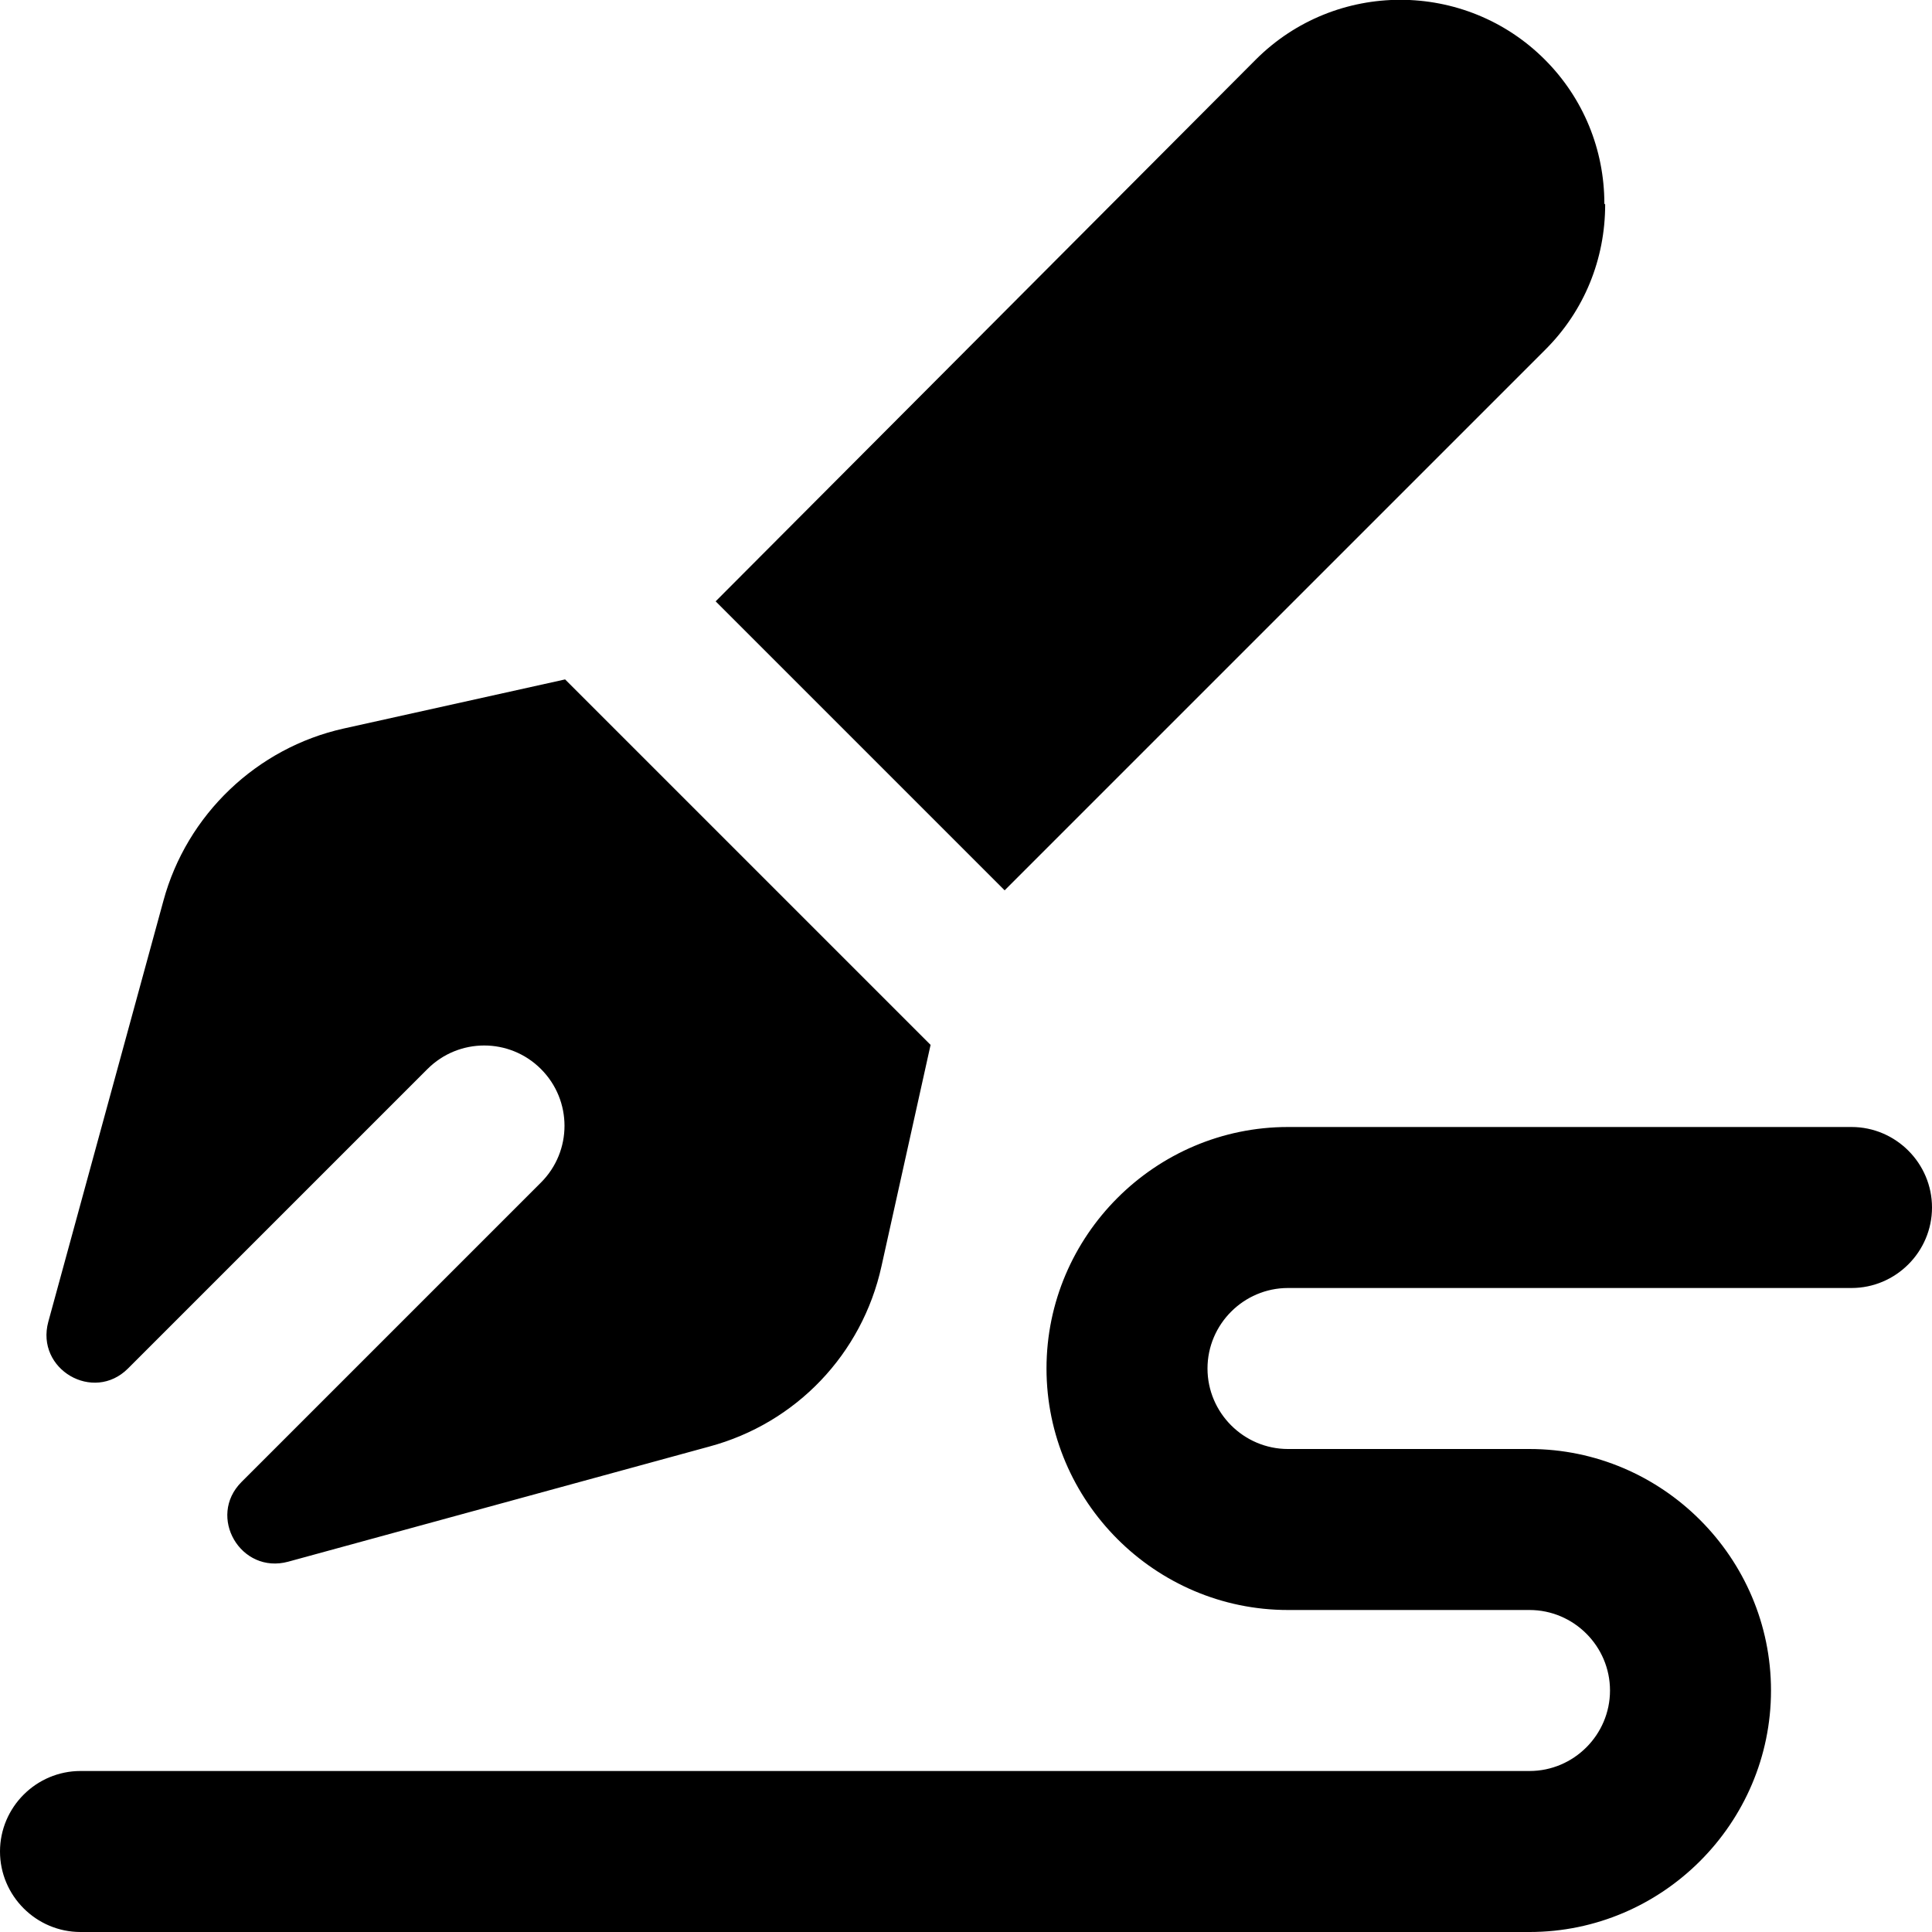
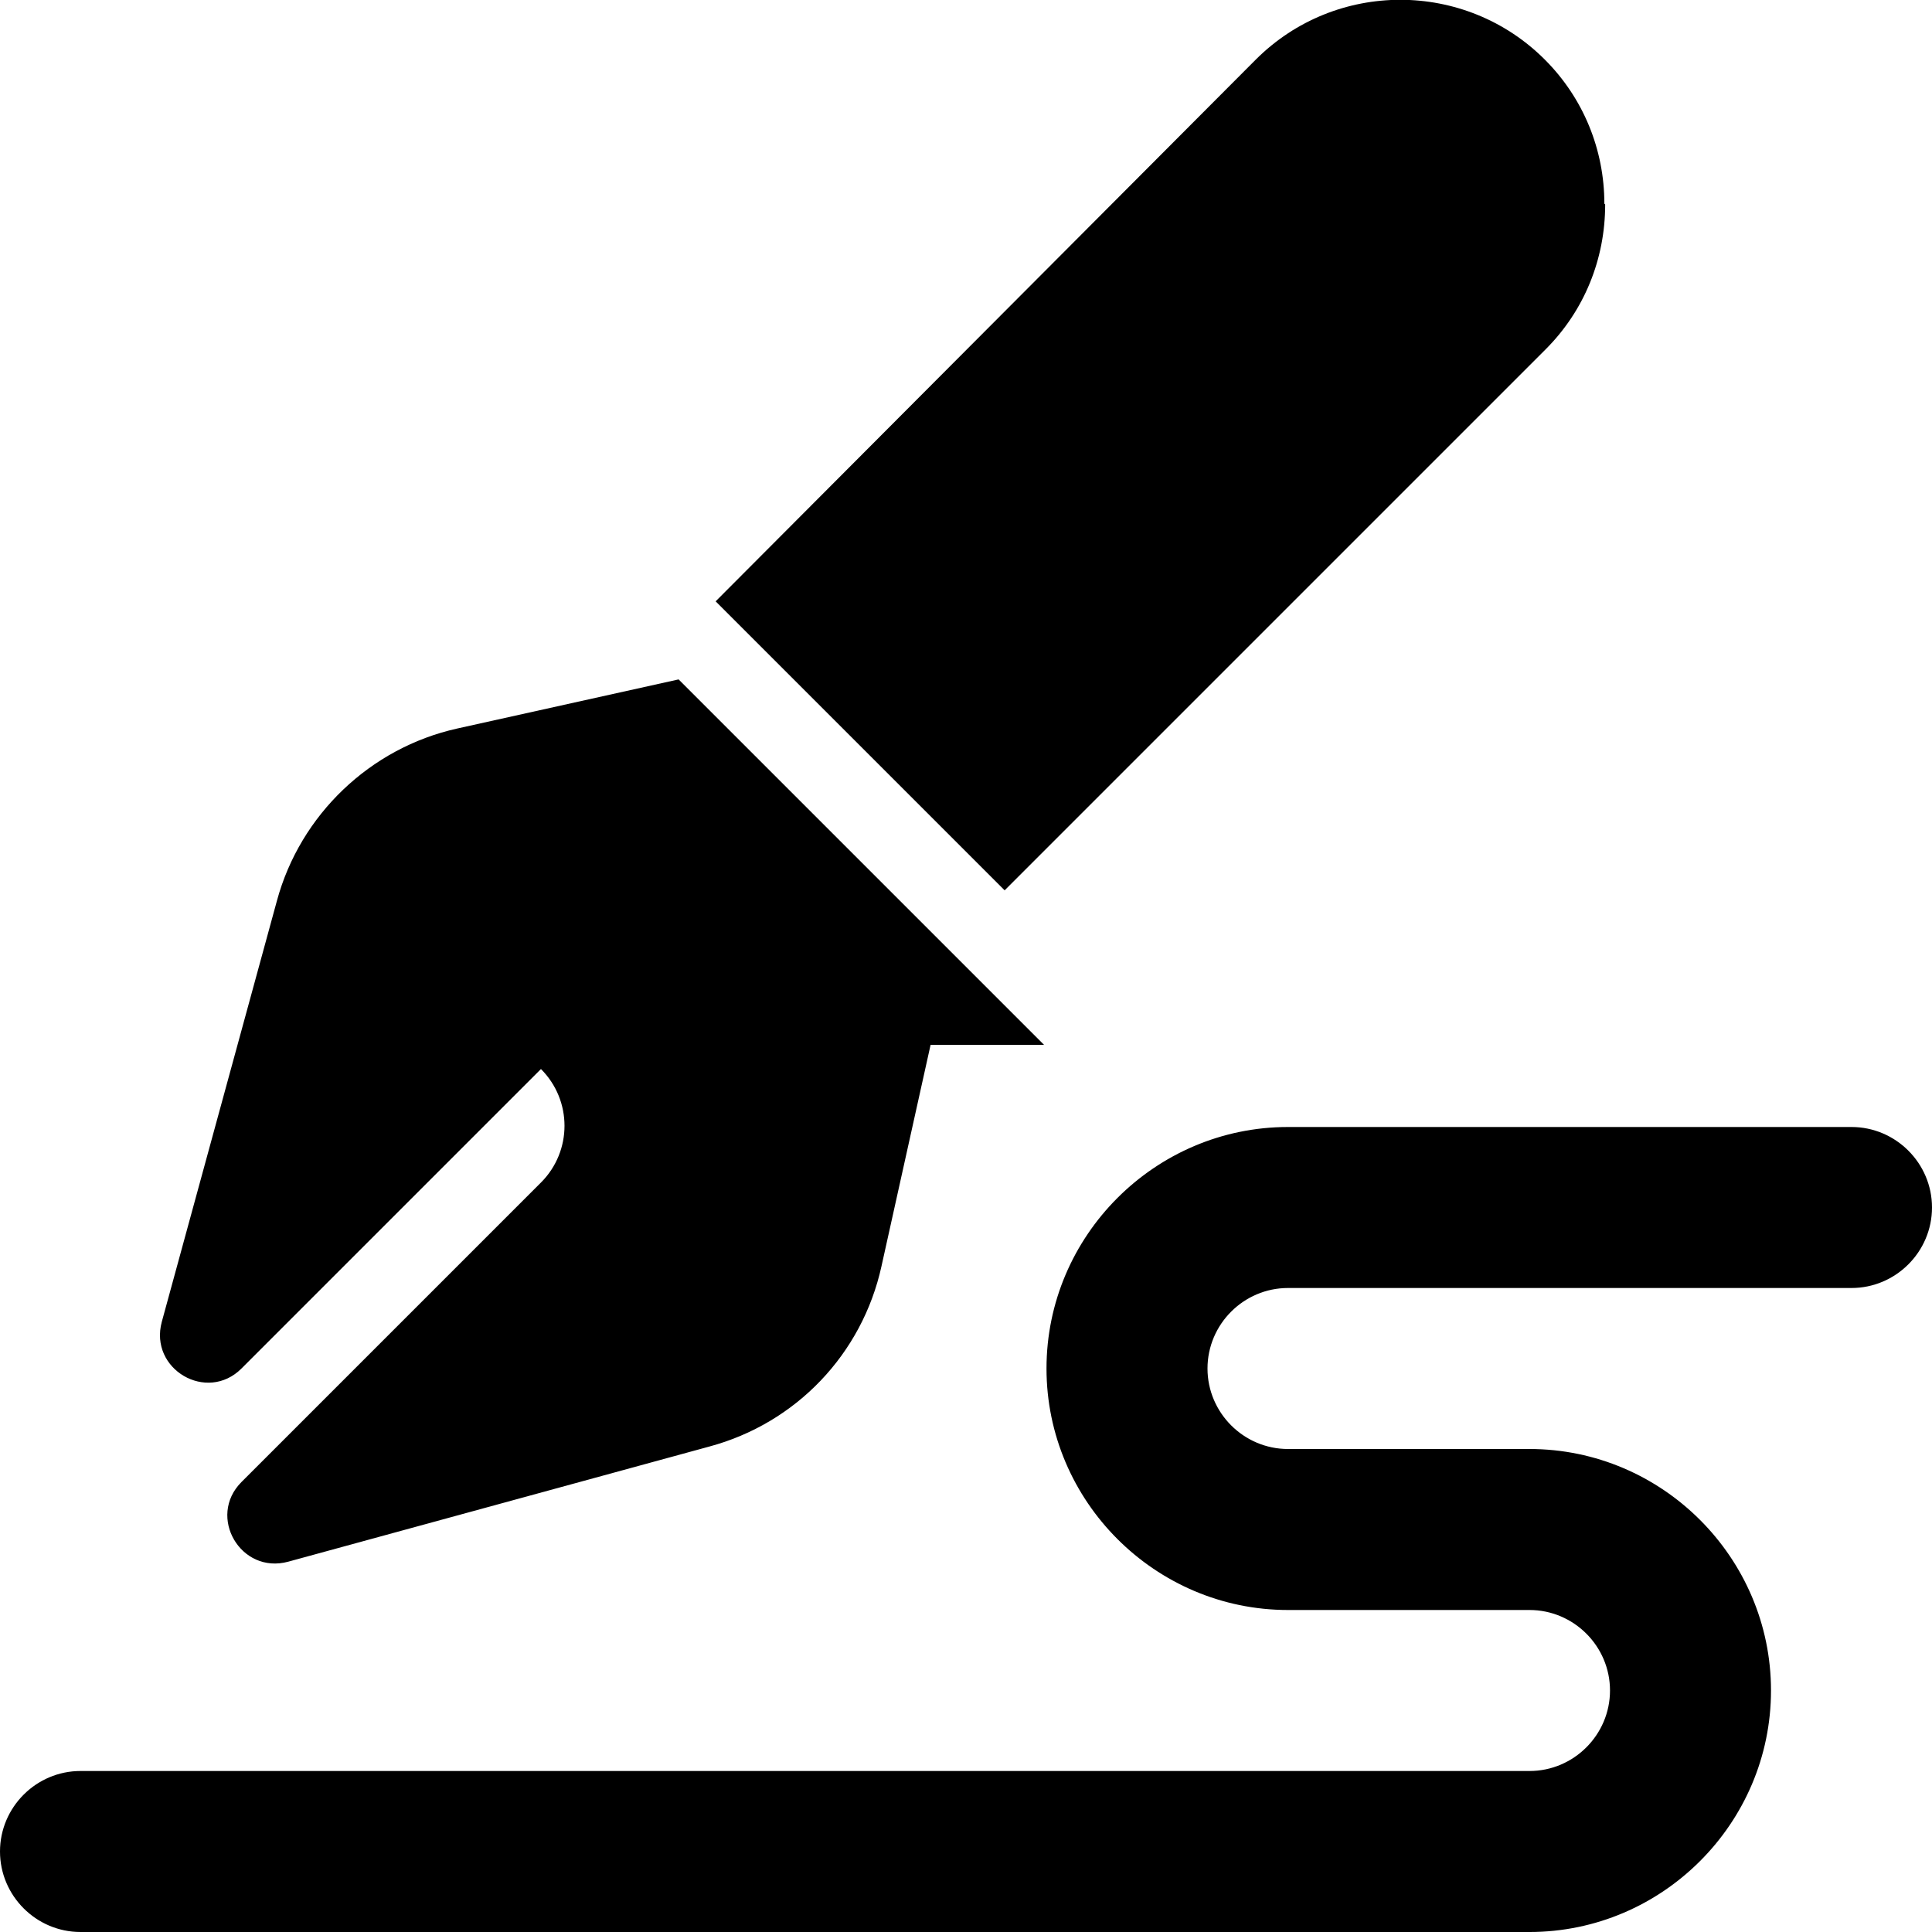
<svg xmlns="http://www.w3.org/2000/svg" id="Layer_1" data-name="Layer 1" viewBox="0 0 24 24" width="512" height="512">
-   <path d="M19,24H1c-.55,0-1-.45-1-1s.45-1,1-1H19c.55,0,1-.45,1-1s-.45-1-1-1h-3c-1.65,0-3-1.35-3-3s1.35-3,3-3h7c.55,0,1,.45,1,1s-.45,1-1,1h-7c-.55,0-1,.45-1,1s.45,1,1,1h3c1.65,0,3,1.35,3,3s-1.35,3-3,3Zm-7.44-11.02l-.61,2.75c-.24,1.09-1.06,1.95-2.14,2.24l-5.23,1.43c-.59,.16-1.01-.56-.58-.99l3.72-3.72c.39-.39,.39-1.02,0-1.41h0c-.39-.39-1.02-.39-1.41,0l-3.72,3.72c-.43,.43-1.15,.01-.99-.58l1.43-5.23c.29-1.07,1.16-1.9,2.24-2.14l2.75-.61,4.54,4.54ZM19.94,2.54c0,.68-.26,1.32-.74,1.8l-6.72,6.72-3.59-3.59L15.6,.74c.99-.99,2.6-.99,3.59,0,.48,.48,.74,1.12,.74,1.79Z" />
+   <path d="M19,24H1c-.55,0-1-.45-1-1s.45-1,1-1H19c.55,0,1-.45,1-1s-.45-1-1-1h-3c-1.65,0-3-1.35-3-3s1.35-3,3-3h7c.55,0,1,.45,1,1s-.45,1-1,1h-7c-.55,0-1,.45-1,1s.45,1,1,1h3c1.65,0,3,1.35,3,3s-1.35,3-3,3Zm-7.44-11.02l-.61,2.75c-.24,1.09-1.06,1.95-2.14,2.24l-5.23,1.43c-.59,.16-1.01-.56-.58-.99l3.72-3.72c.39-.39,.39-1.02,0-1.41h0l-3.72,3.72c-.43,.43-1.15,.01-.99-.58l1.43-5.23c.29-1.07,1.16-1.9,2.24-2.14l2.75-.61,4.54,4.54ZM19.94,2.54c0,.68-.26,1.32-.74,1.8l-6.72,6.72-3.59-3.59L15.6,.74c.99-.99,2.6-.99,3.59,0,.48,.48,.74,1.12,.74,1.79Z" />
</svg>